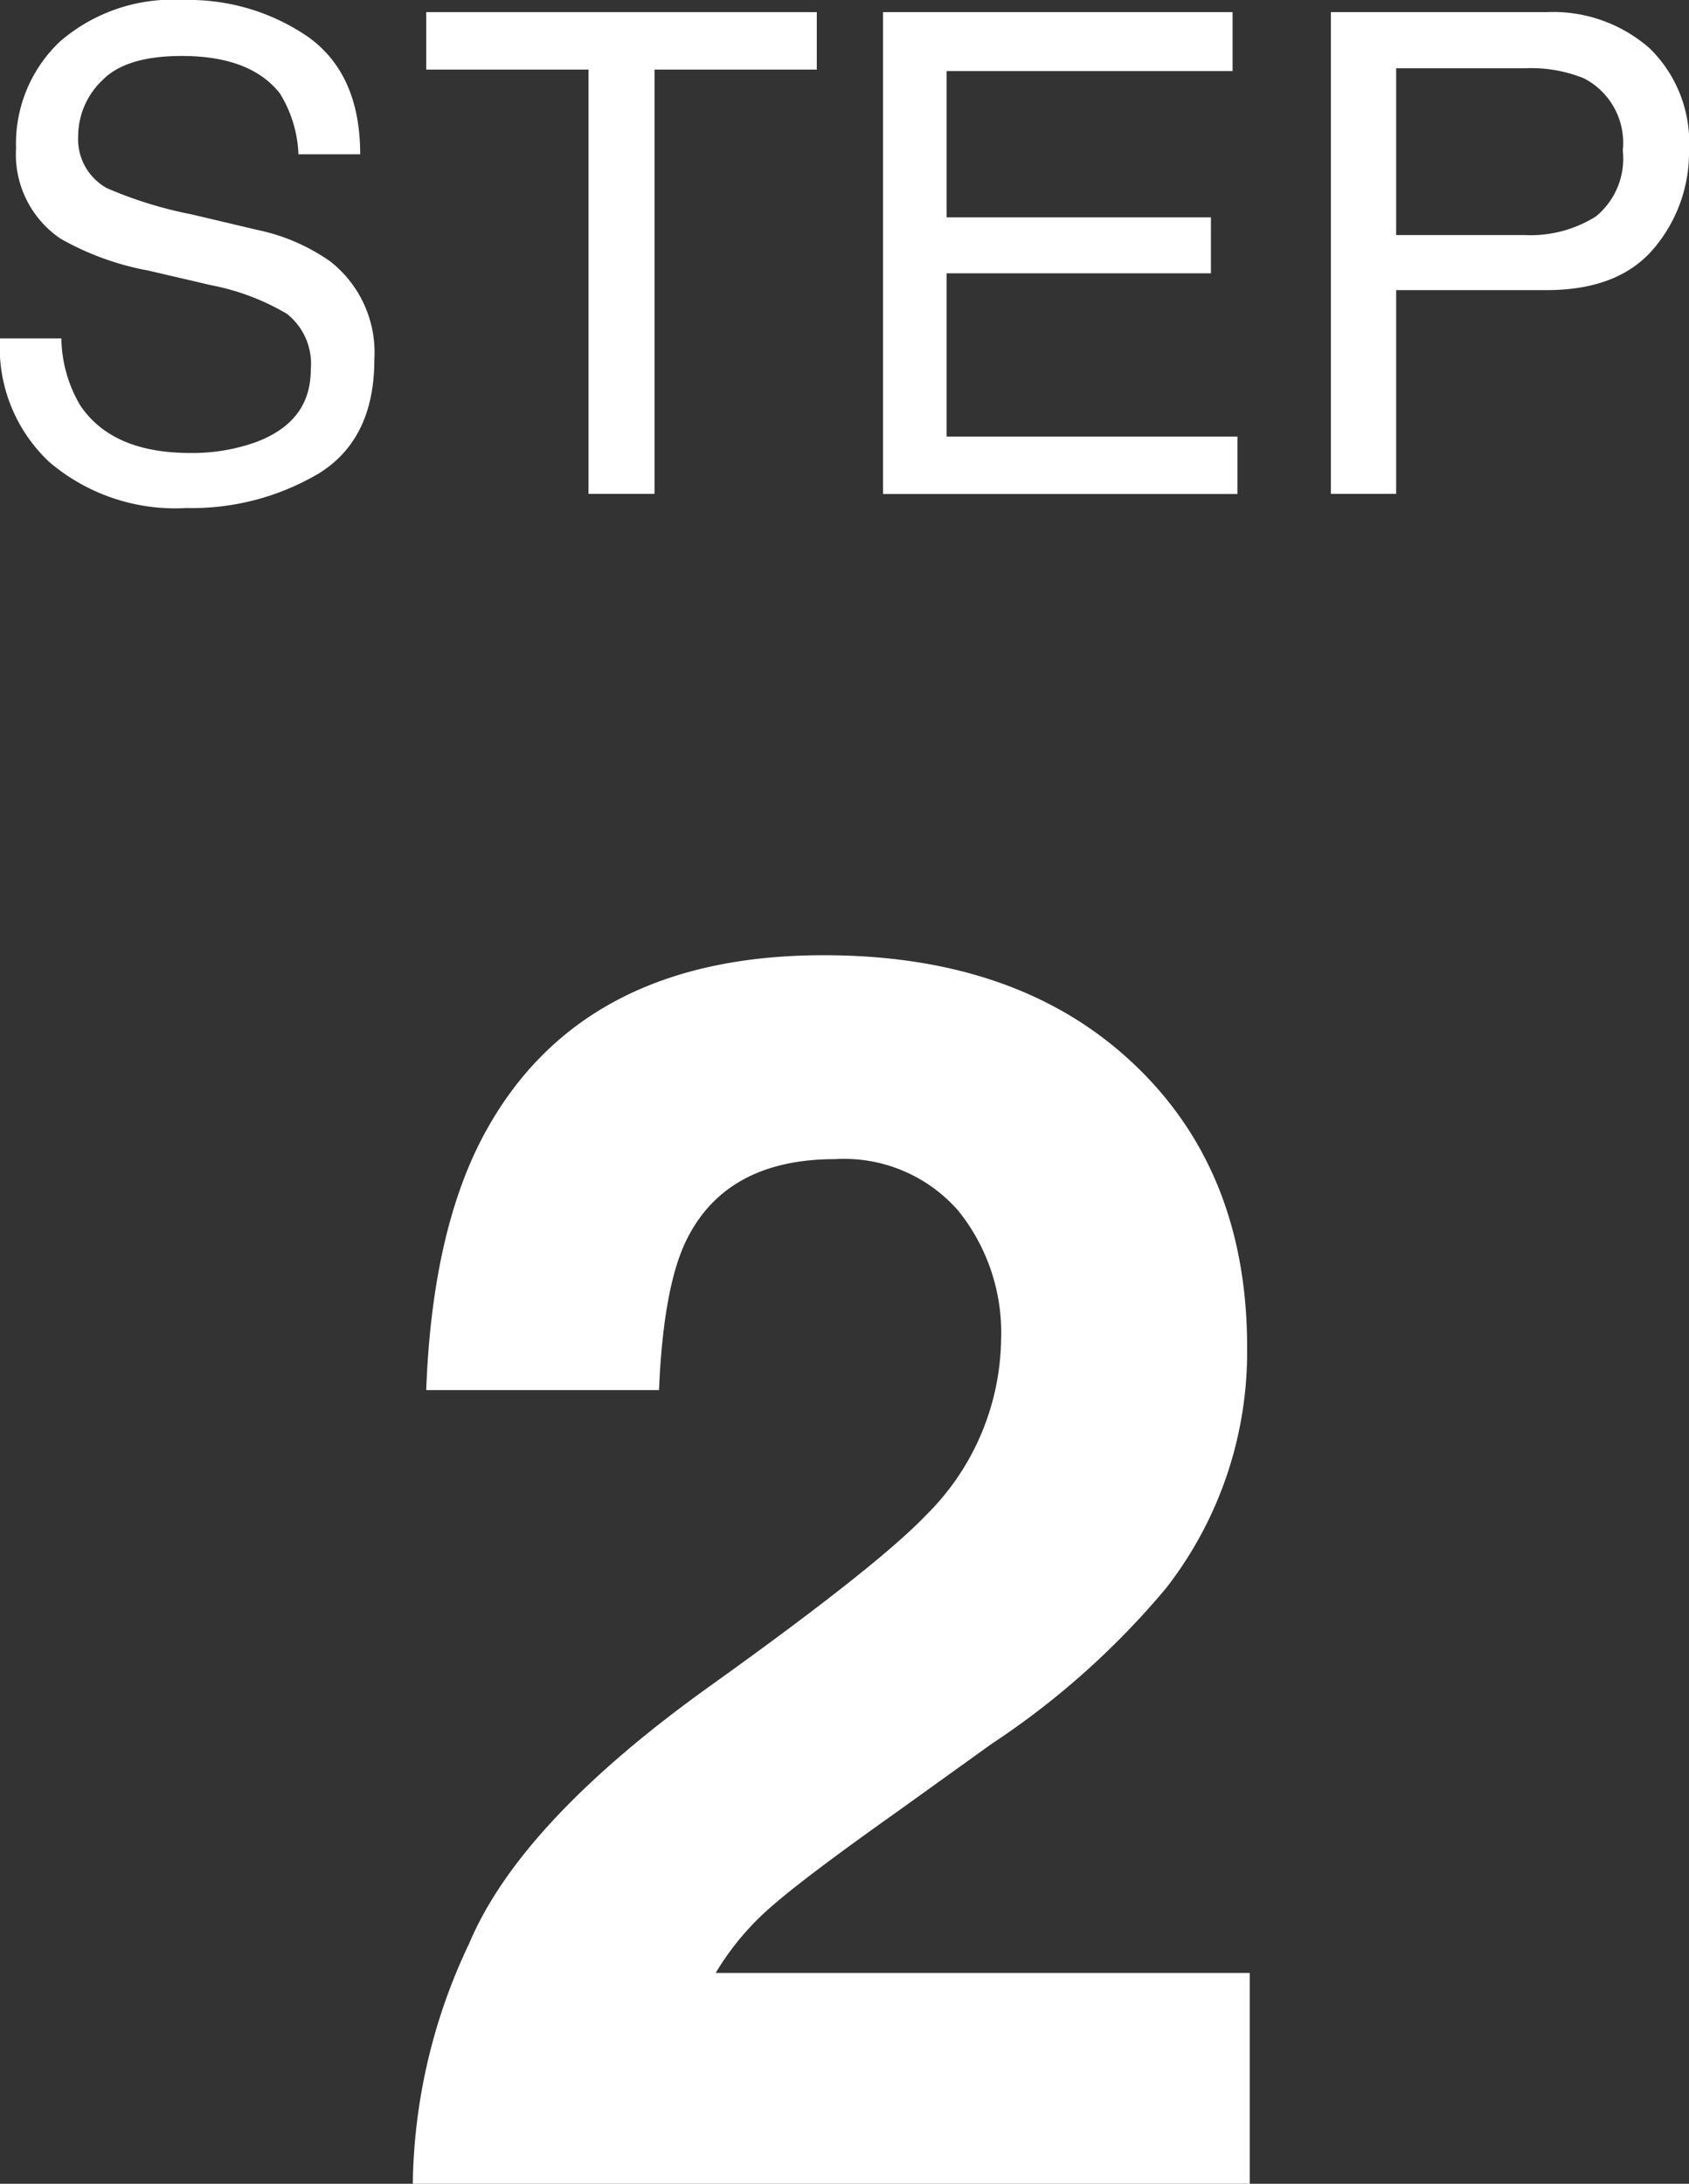
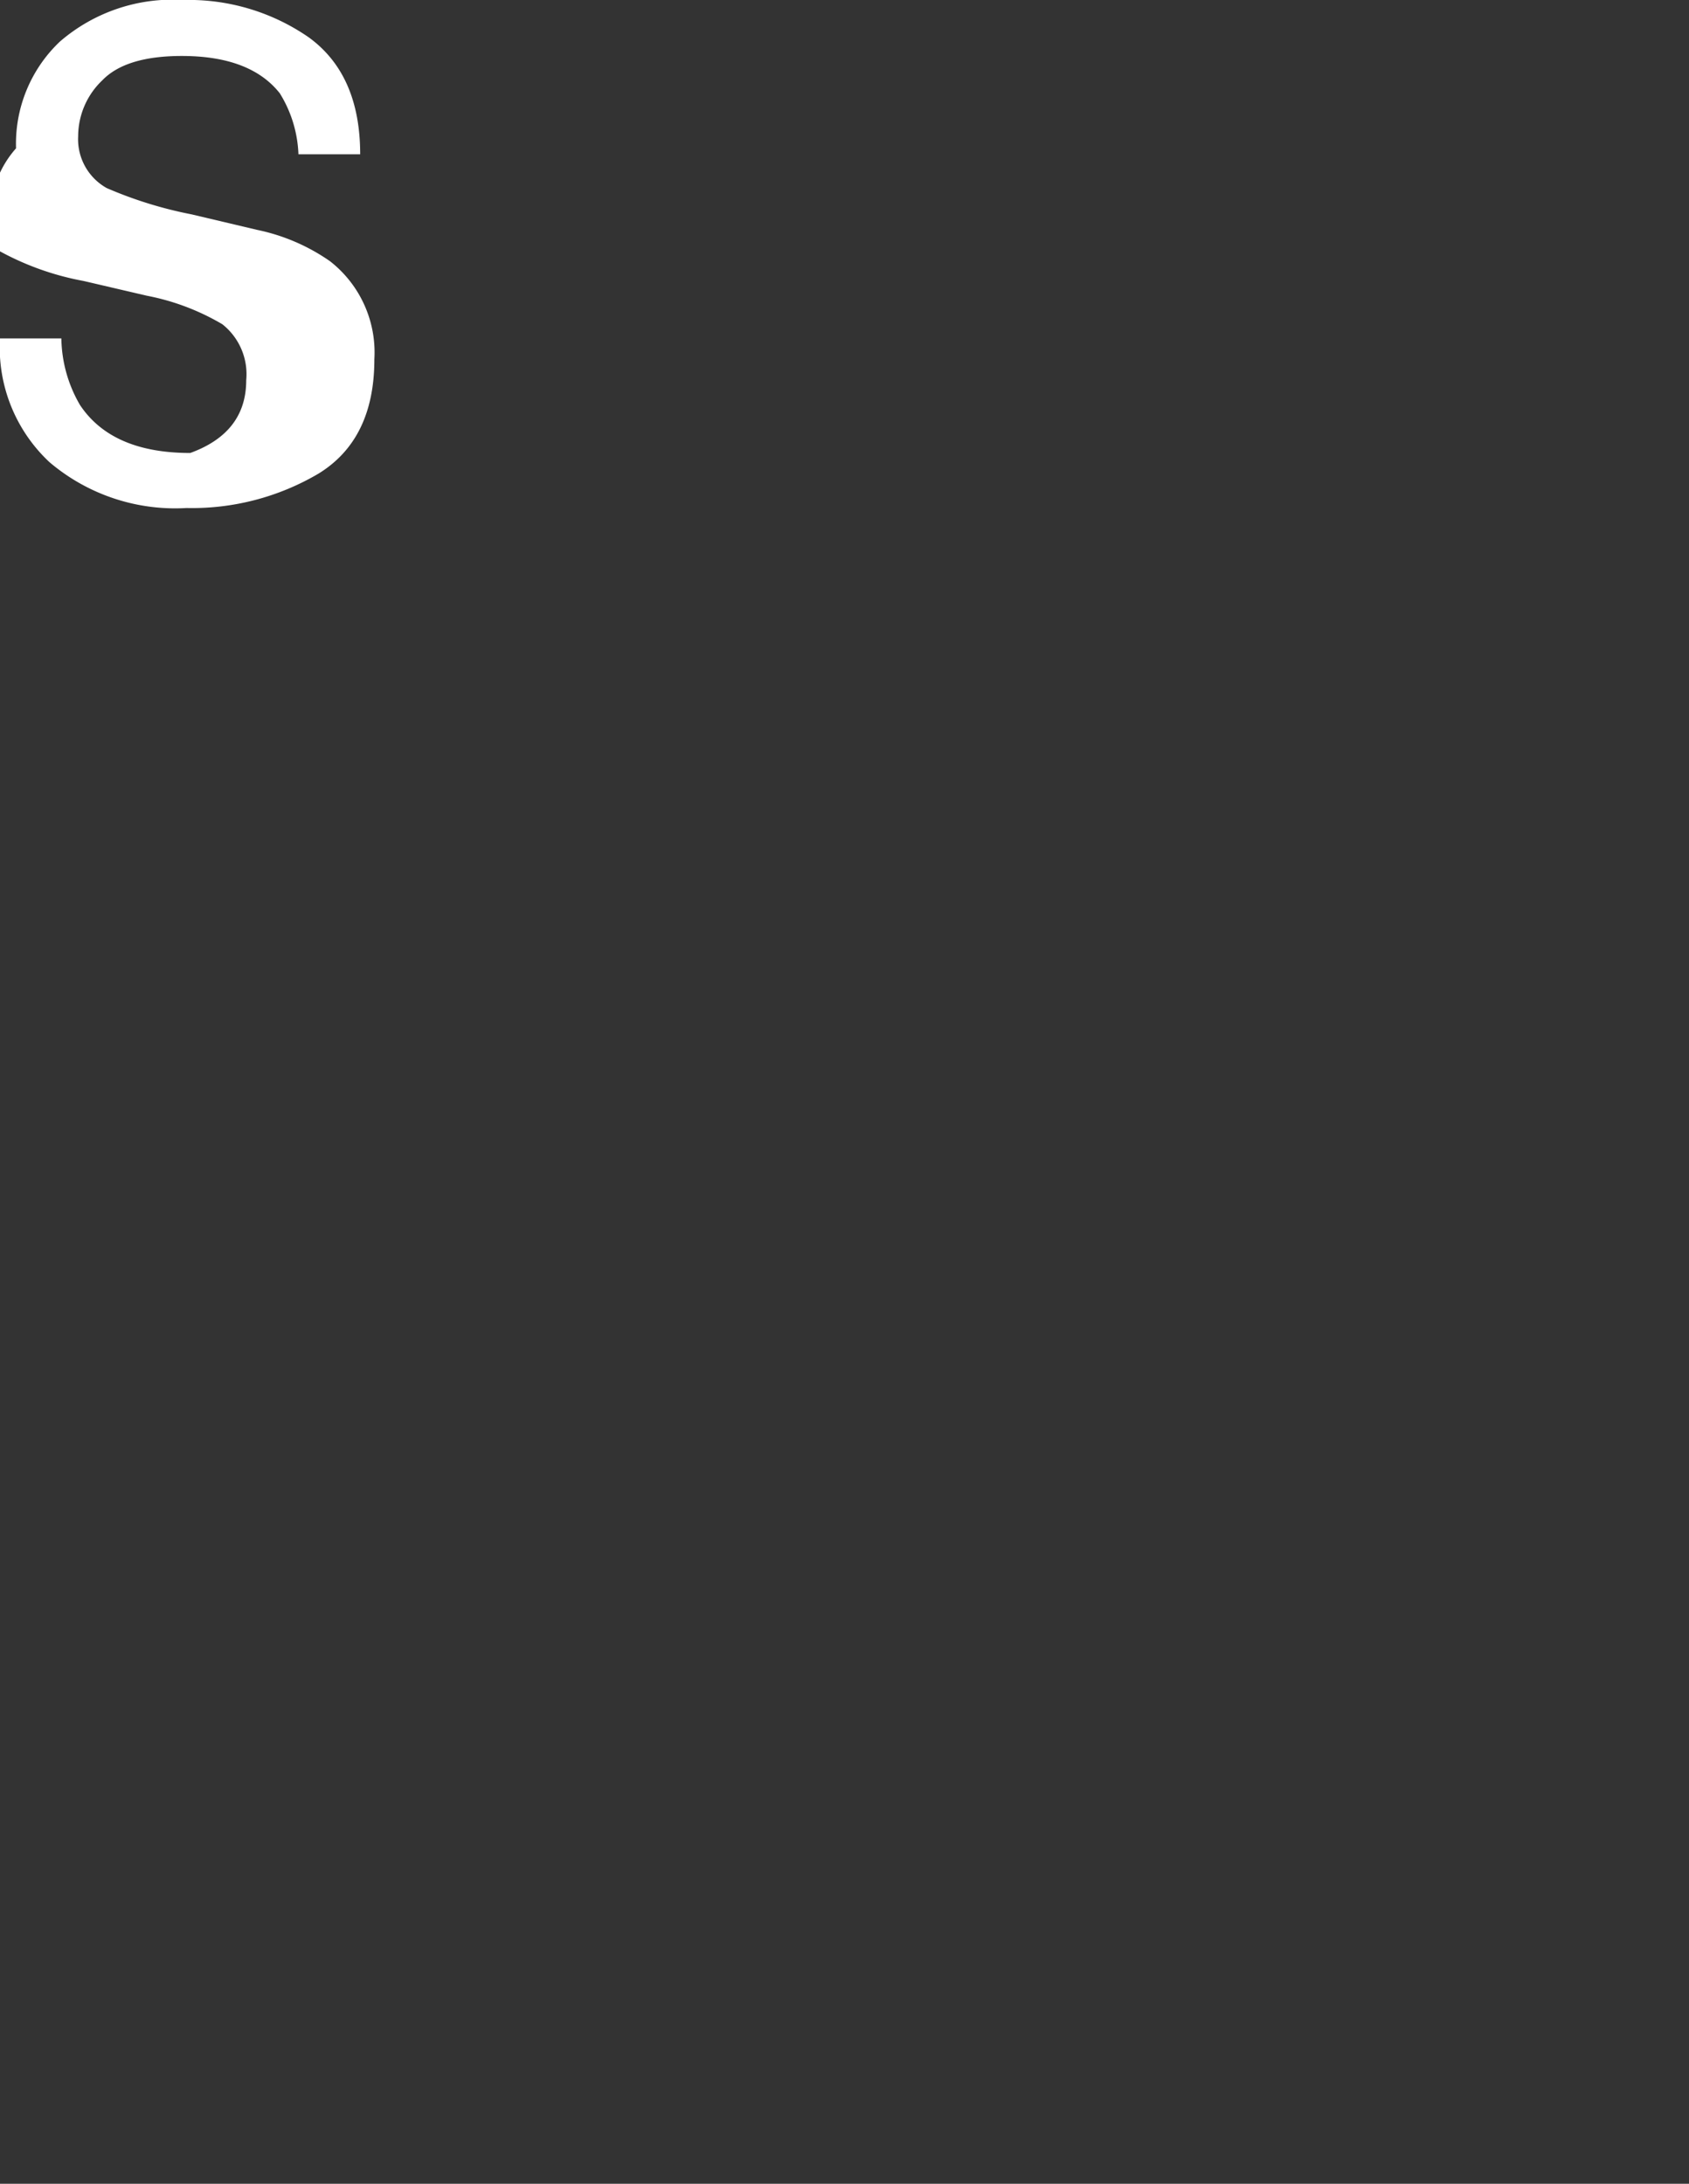
<svg xmlns="http://www.w3.org/2000/svg" viewBox="0 0 90.55 117.05">
  <rect x="0" y="0" width="90.55" height="117.05" fill="#333333" stroke="none" />
  <defs>
    <style>.cls-1{fill:#fff;}</style>
  </defs>
  <title>アセット 15</title>
  <g id="レイヤー_2" data-name="レイヤー 2">
    <g id="レイヤー_2-2" data-name="レイヤー 2">
-       <path class="cls-1" d="M3.29,18.14a7.26,7.26,0,0,0,1,3.57Q6,24.28,10.2,24.28a10.12,10.12,0,0,0,3.46-.56q3-1.09,3-3.9a3.41,3.41,0,0,0-1.28-3,12.66,12.66,0,0,0-4.05-1.53l-3.39-.79a15,15,0,0,1-4.7-1.71A5.46,5.46,0,0,1,.86,7.95,7.54,7.54,0,0,1,3.21,2.23,9.24,9.24,0,0,1,9.84,0a11.3,11.3,0,0,1,6.71,2q2.76,2,2.76,6.27H16A6.66,6.66,0,0,0,15,5Q13.42,3,9.75,3q-3,0-4.26,1.3a4.15,4.15,0,0,0-1.3,3,3,3,0,0,0,1.53,2.78,22,22,0,0,0,4.55,1.41l3.51.83A10.56,10.56,0,0,1,17.69,14a6.2,6.2,0,0,1,2.38,5.26q0,4.29-3,6.13A13.36,13.36,0,0,1,10,27.23a10.41,10.41,0,0,1-7.35-2.46A8.4,8.4,0,0,1,0,18.14Z" />
-       <path class="cls-1" d="M43.79.65V3.73h-8.7V26.47H31.55V3.73h-8.7V.65Z" />
-       <path class="cls-1" d="M47.34.65H66.08V3.81H50.75v7.84H64.92v3H50.75V23.4H66.34v3.08h-19Z" />
-       <path class="cls-1" d="M71.35.65H82.91a7.84,7.84,0,0,1,5.53,1.94,7.05,7.05,0,0,1,2.11,5.46,7.94,7.94,0,0,1-1.88,5.26q-1.88,2.24-5.75,2.24H74.85V26.47h-3.5ZM84.92,4.2a7.51,7.51,0,0,0-3.16-.54H74.85V12.6h6.91a6.57,6.57,0,0,0,3.8-1A4,4,0,0,0,87,8.07,3.89,3.89,0,0,0,84.92,4.2Z" />
-       <path class="cls-1" d="M25.15,104.18q2.75-6.55,13-13.87,8.9-6.37,11.52-9.12a13.48,13.48,0,0,0,4-9.39,10.41,10.41,0,0,0-2.3-6.91,8.12,8.12,0,0,0-6.59-2.76q-5.87,0-8,4.38-1.22,2.53-1.45,8H22.85q.31-8.36,3-13.51,5.15-9.8,18.31-9.8,10.4,0,16.55,5.76t6.15,15.24a20.61,20.61,0,0,1-4.34,12.92,43.19,43.19,0,0,1-9.37,8.36L48,97.18q-4.84,3.43-6.63,5a14.51,14.51,0,0,0-3,3.57H67v11.34H22.13A30.75,30.75,0,0,1,25.15,104.18Z" />
+       <path class="cls-1" d="M3.29,18.14a7.26,7.26,0,0,0,1,3.57Q6,24.28,10.2,24.28q3-1.09,3-3.9a3.41,3.41,0,0,0-1.28-3,12.66,12.66,0,0,0-4.05-1.53l-3.39-.79a15,15,0,0,1-4.7-1.71A5.46,5.46,0,0,1,.86,7.95,7.54,7.54,0,0,1,3.21,2.23,9.24,9.24,0,0,1,9.84,0a11.3,11.3,0,0,1,6.71,2q2.76,2,2.76,6.27H16A6.66,6.66,0,0,0,15,5Q13.42,3,9.75,3q-3,0-4.26,1.3a4.15,4.15,0,0,0-1.3,3,3,3,0,0,0,1.53,2.78,22,22,0,0,0,4.55,1.41l3.51.83A10.56,10.56,0,0,1,17.69,14a6.2,6.2,0,0,1,2.38,5.26q0,4.29-3,6.13A13.36,13.36,0,0,1,10,27.23a10.41,10.41,0,0,1-7.35-2.46A8.4,8.4,0,0,1,0,18.14Z" />
    </g>
  </g>
</svg>